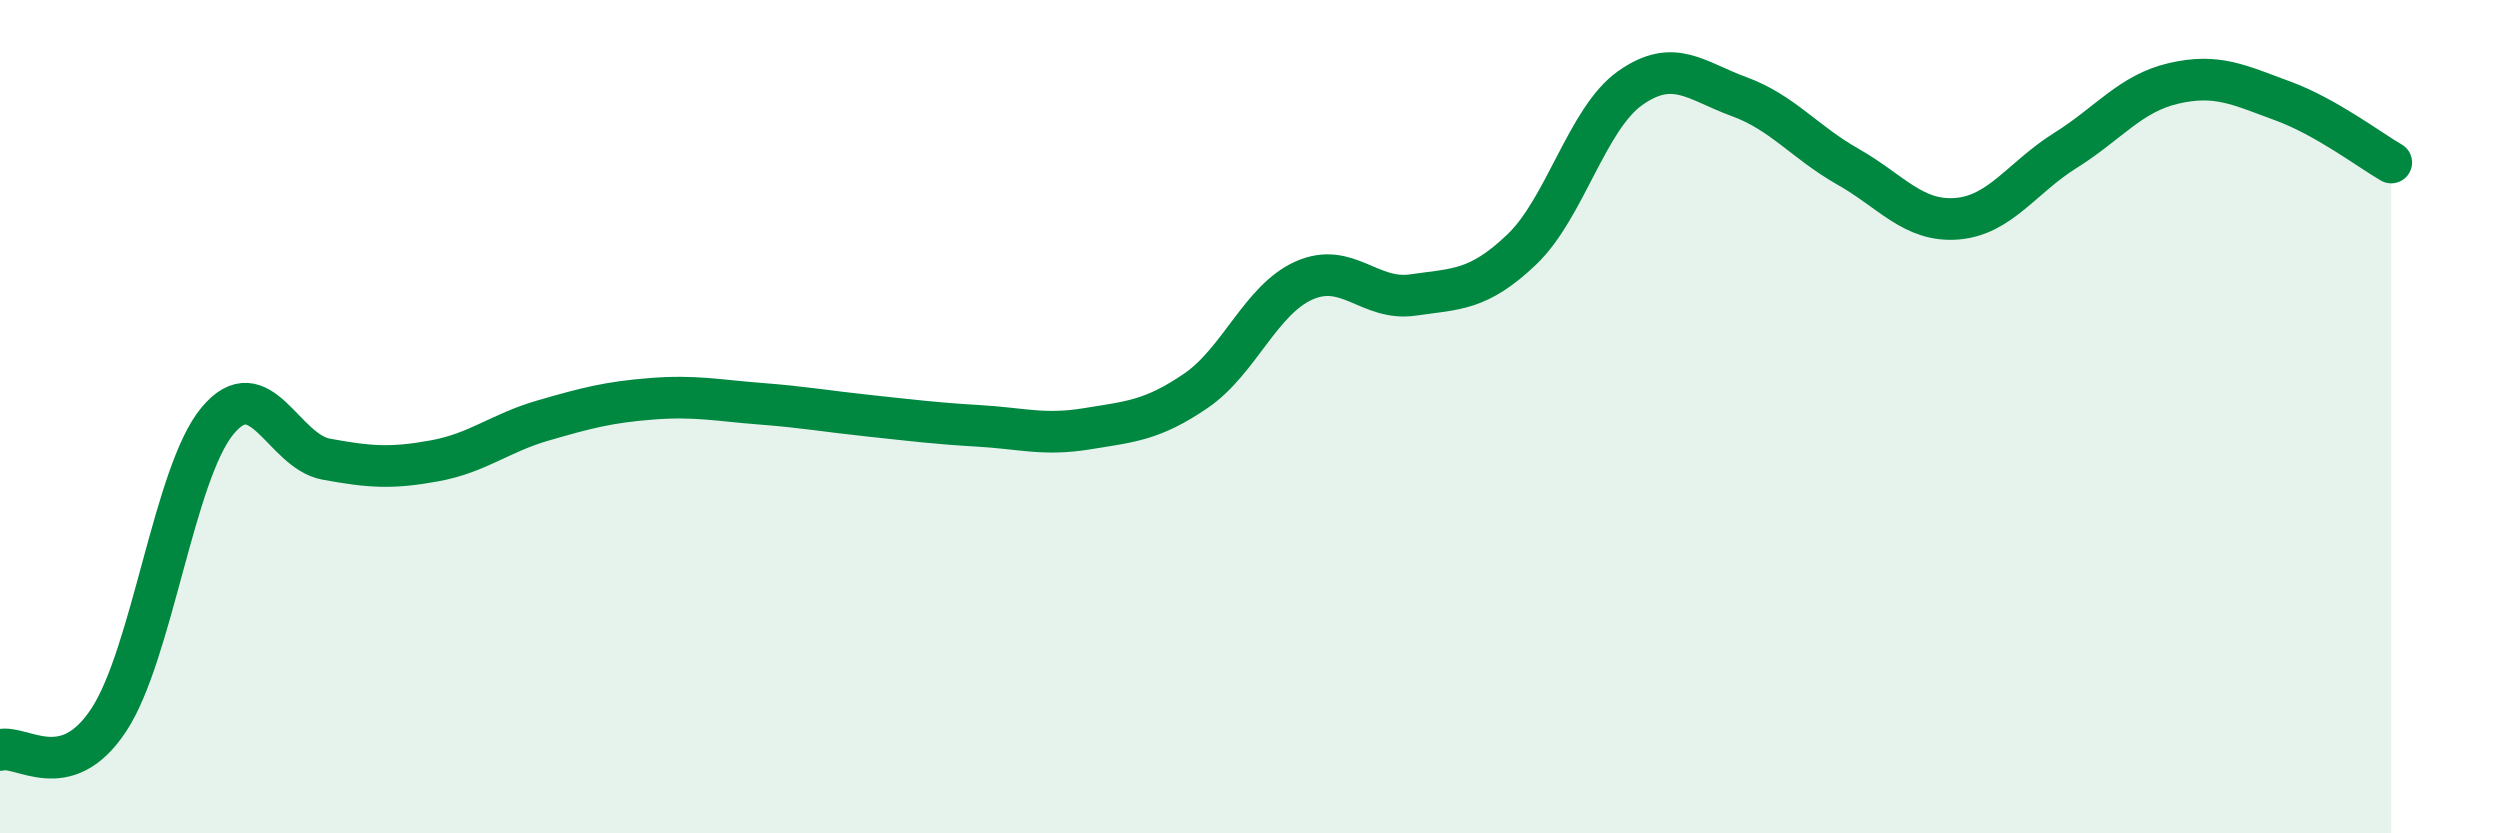
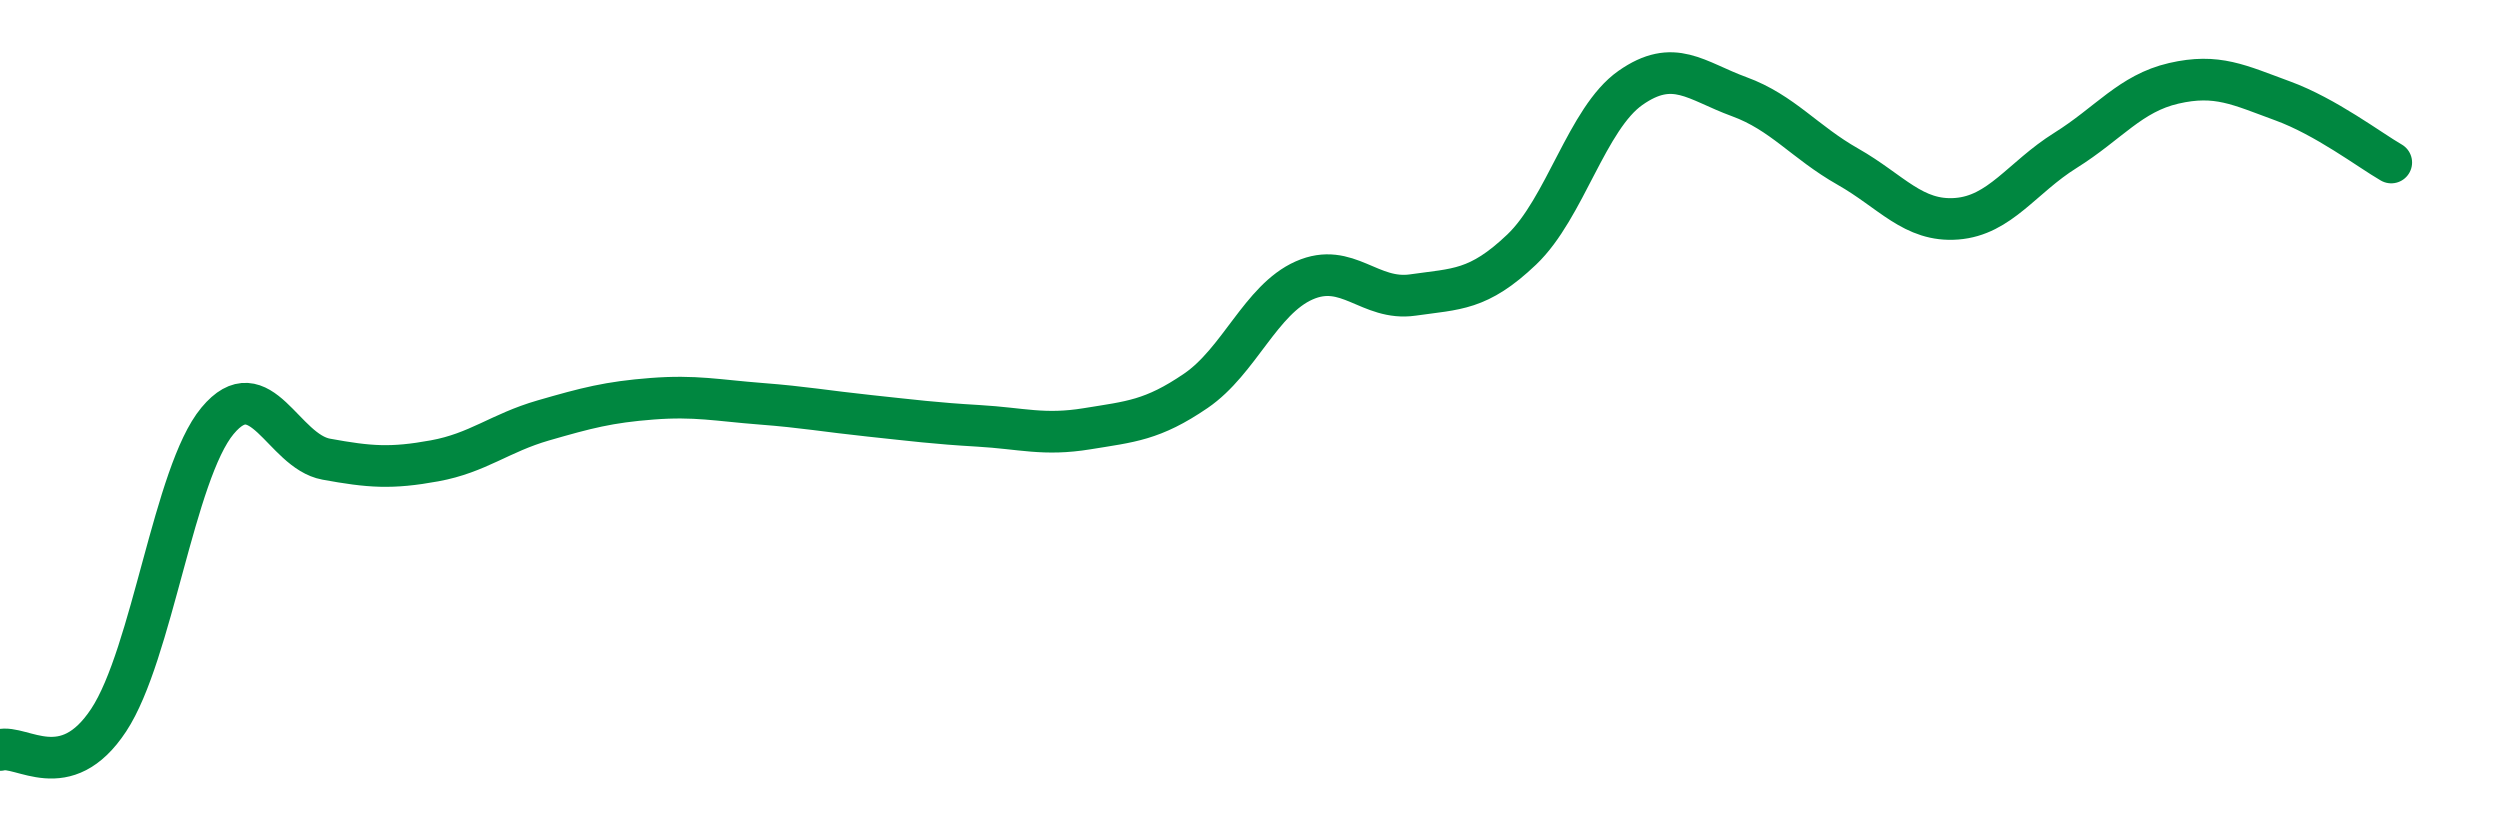
<svg xmlns="http://www.w3.org/2000/svg" width="60" height="20" viewBox="0 0 60 20">
-   <path d="M 0,18 C 0.52,17.86 1.57,18.86 2.61,17.28 C 3.65,15.7 4.18,11.35 5.22,10.1 C 6.26,8.85 6.79,10.83 7.83,11.02 C 8.87,11.21 9.39,11.25 10.43,11.06 C 11.47,10.87 12,10.39 13.04,10.09 C 14.08,9.79 14.61,9.65 15.65,9.57 C 16.69,9.49 17.22,9.61 18.26,9.69 C 19.3,9.77 19.83,9.87 20.87,9.98 C 21.91,10.09 22.44,10.16 23.48,10.22 C 24.52,10.28 25.05,10.46 26.09,10.29 C 27.13,10.12 27.66,10.09 28.7,9.38 C 29.74,8.67 30.26,7.19 31.3,6.73 C 32.34,6.27 32.87,7.23 33.91,7.08 C 34.95,6.93 35.48,6.98 36.52,5.99 C 37.56,5 38.09,2.84 39.13,2.11 C 40.17,1.38 40.7,1.94 41.74,2.32 C 42.78,2.7 43.31,3.41 44.35,4 C 45.39,4.59 45.92,5.33 46.96,5.25 C 48,5.17 48.53,4.26 49.57,3.61 C 50.61,2.96 51.13,2.24 52.17,2 C 53.21,1.76 53.74,2.04 54.78,2.42 C 55.82,2.8 56.87,3.6 57.39,3.9L57.39 20L0 20Z" fill="#008740" opacity="0.1" stroke-linecap="round" stroke-linejoin="round" />
  <path d="M 0,18 C 0.52,17.86 1.57,18.86 2.61,17.28 C 3.65,15.7 4.18,11.35 5.22,10.1 C 6.26,8.85 6.79,10.83 7.83,11.02 C 8.87,11.21 9.39,11.25 10.43,11.06 C 11.47,10.87 12,10.39 13.04,10.09 C 14.08,9.79 14.61,9.65 15.65,9.57 C 16.69,9.49 17.22,9.61 18.26,9.69 C 19.3,9.77 19.83,9.87 20.87,9.98 C 21.91,10.09 22.44,10.16 23.48,10.22 C 24.52,10.28 25.05,10.46 26.09,10.29 C 27.13,10.12 27.66,10.09 28.7,9.38 C 29.74,8.67 30.26,7.19 31.3,6.73 C 32.34,6.27 32.87,7.23 33.91,7.08 C 34.95,6.93 35.48,6.98 36.52,5.99 C 37.56,5 38.09,2.84 39.13,2.11 C 40.17,1.38 40.7,1.94 41.74,2.32 C 42.78,2.7 43.31,3.41 44.35,4 C 45.39,4.59 45.92,5.33 46.96,5.25 C 48,5.17 48.53,4.26 49.57,3.61 C 50.61,2.96 51.13,2.24 52.17,2 C 53.21,1.76 53.74,2.04 54.78,2.42 C 55.82,2.8 56.87,3.6 57.39,3.9" stroke="#008740" stroke-width="1" fill="none" stroke-linecap="round" stroke-linejoin="round" />
</svg>